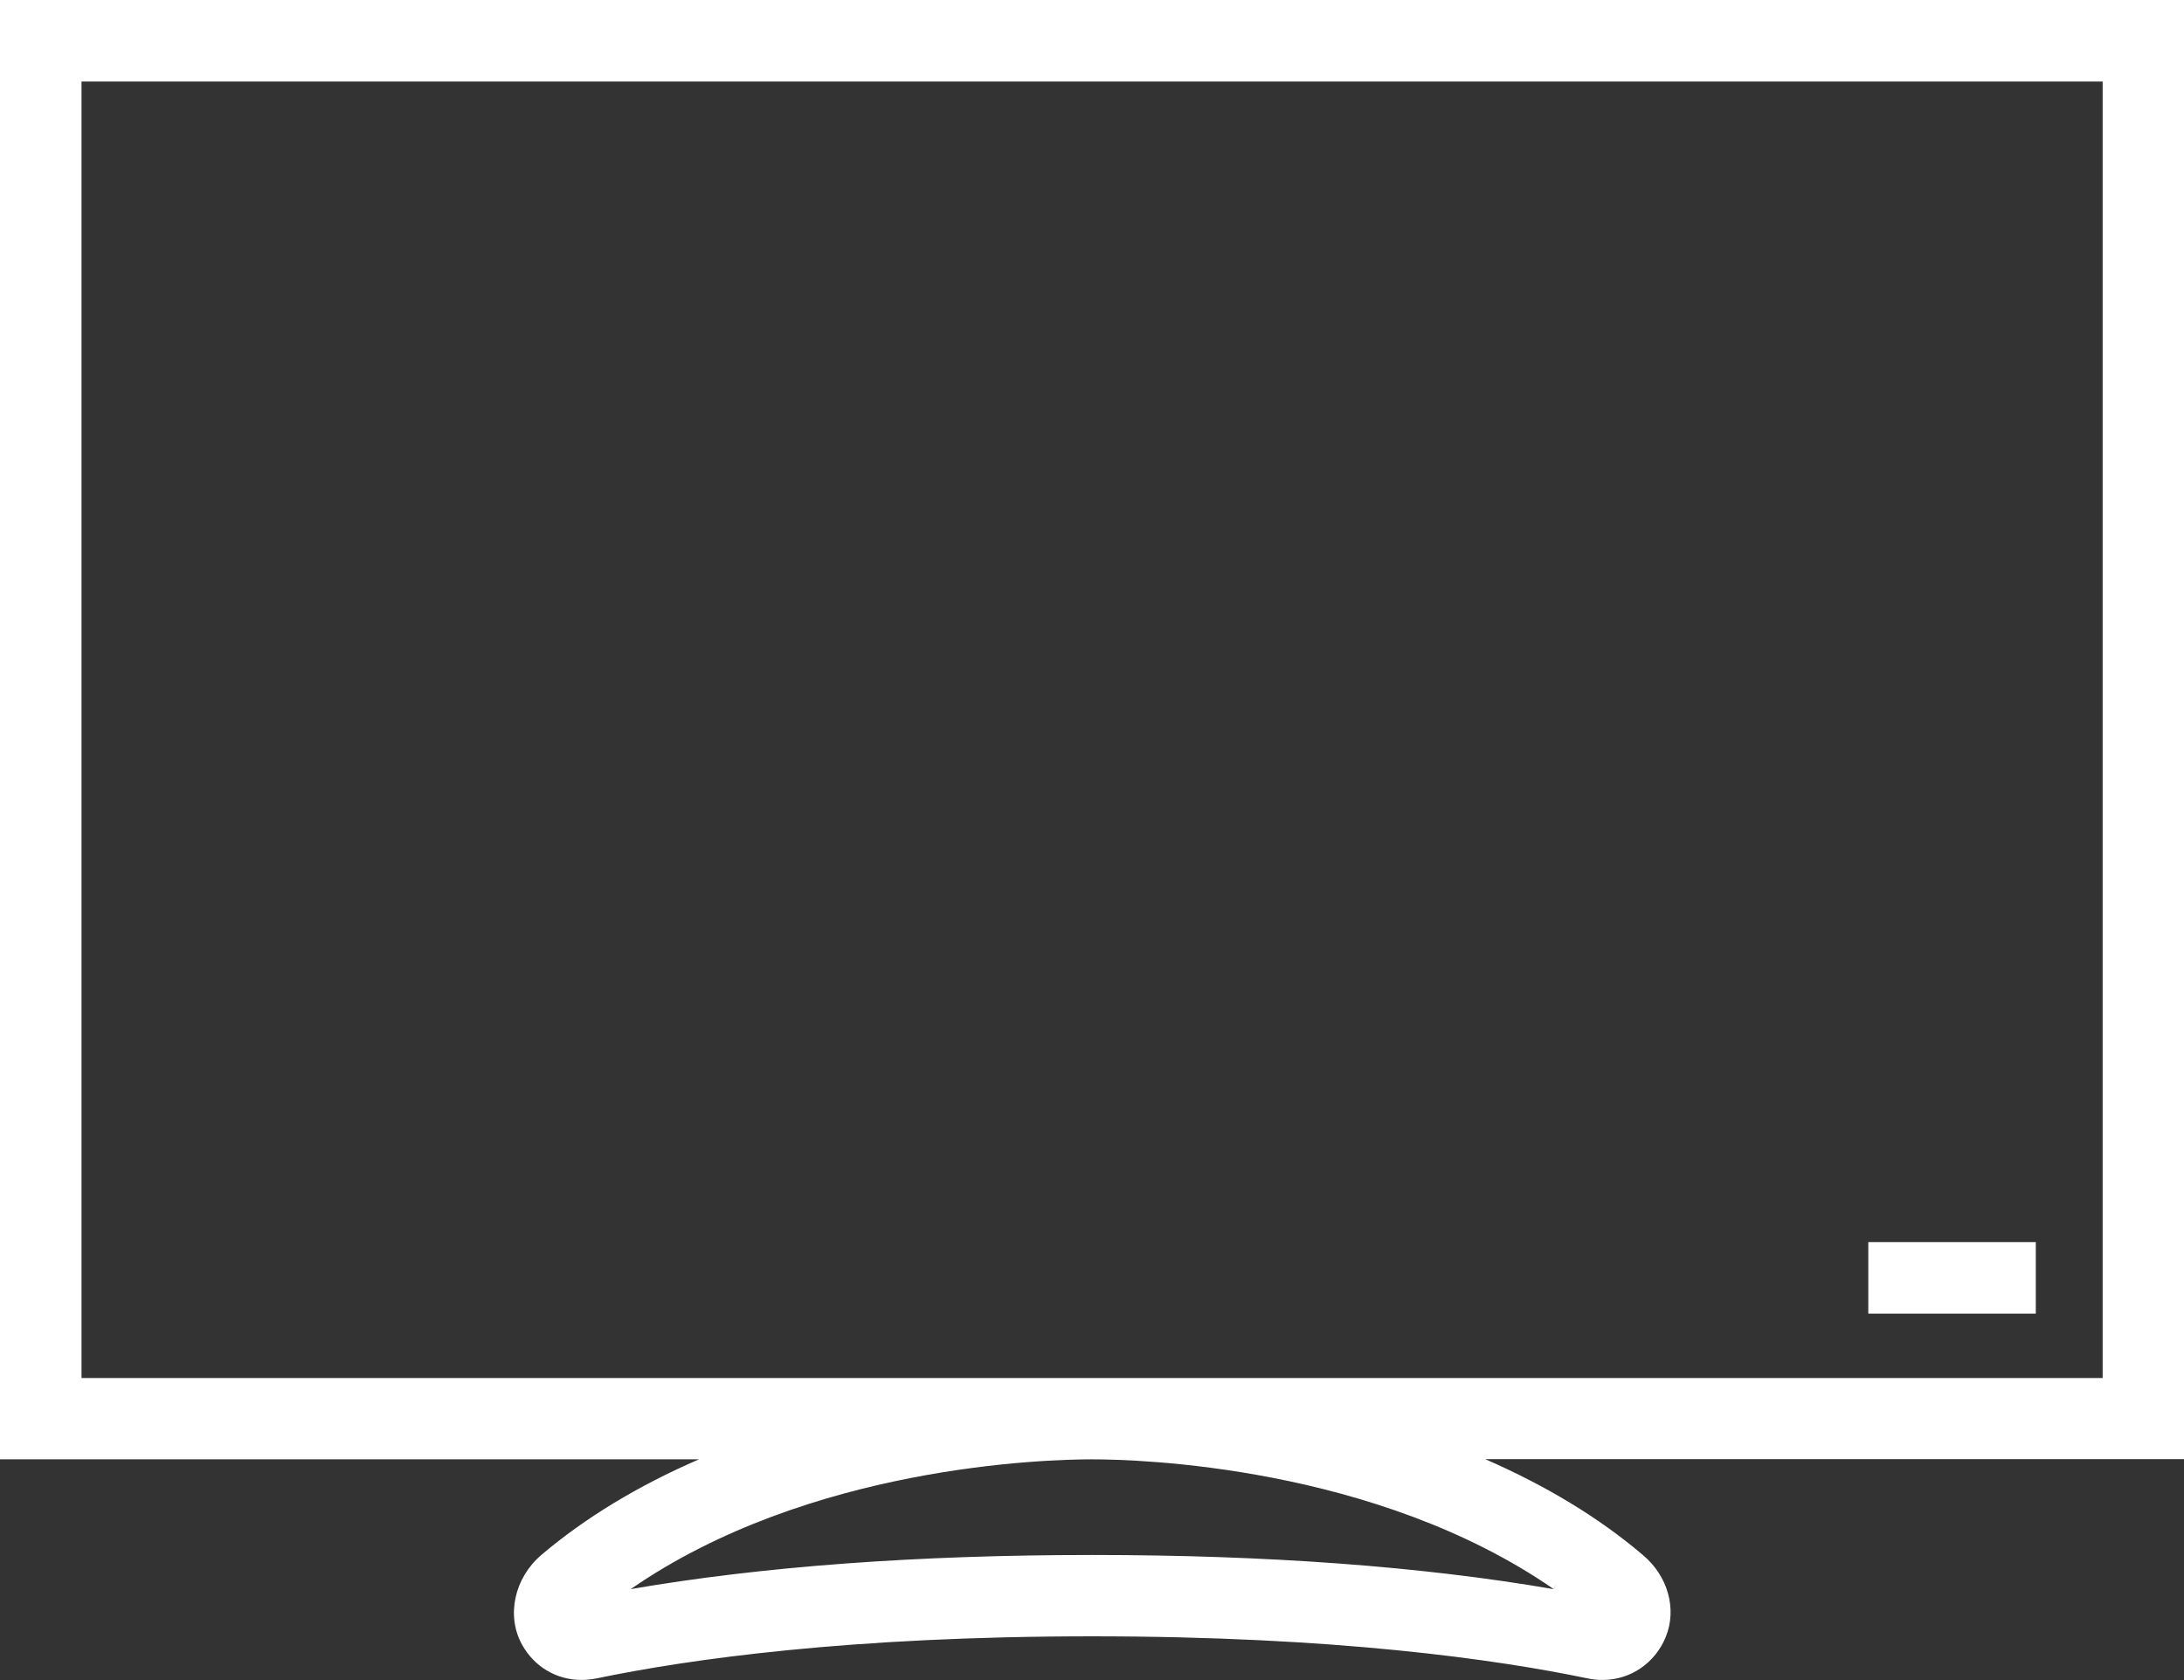
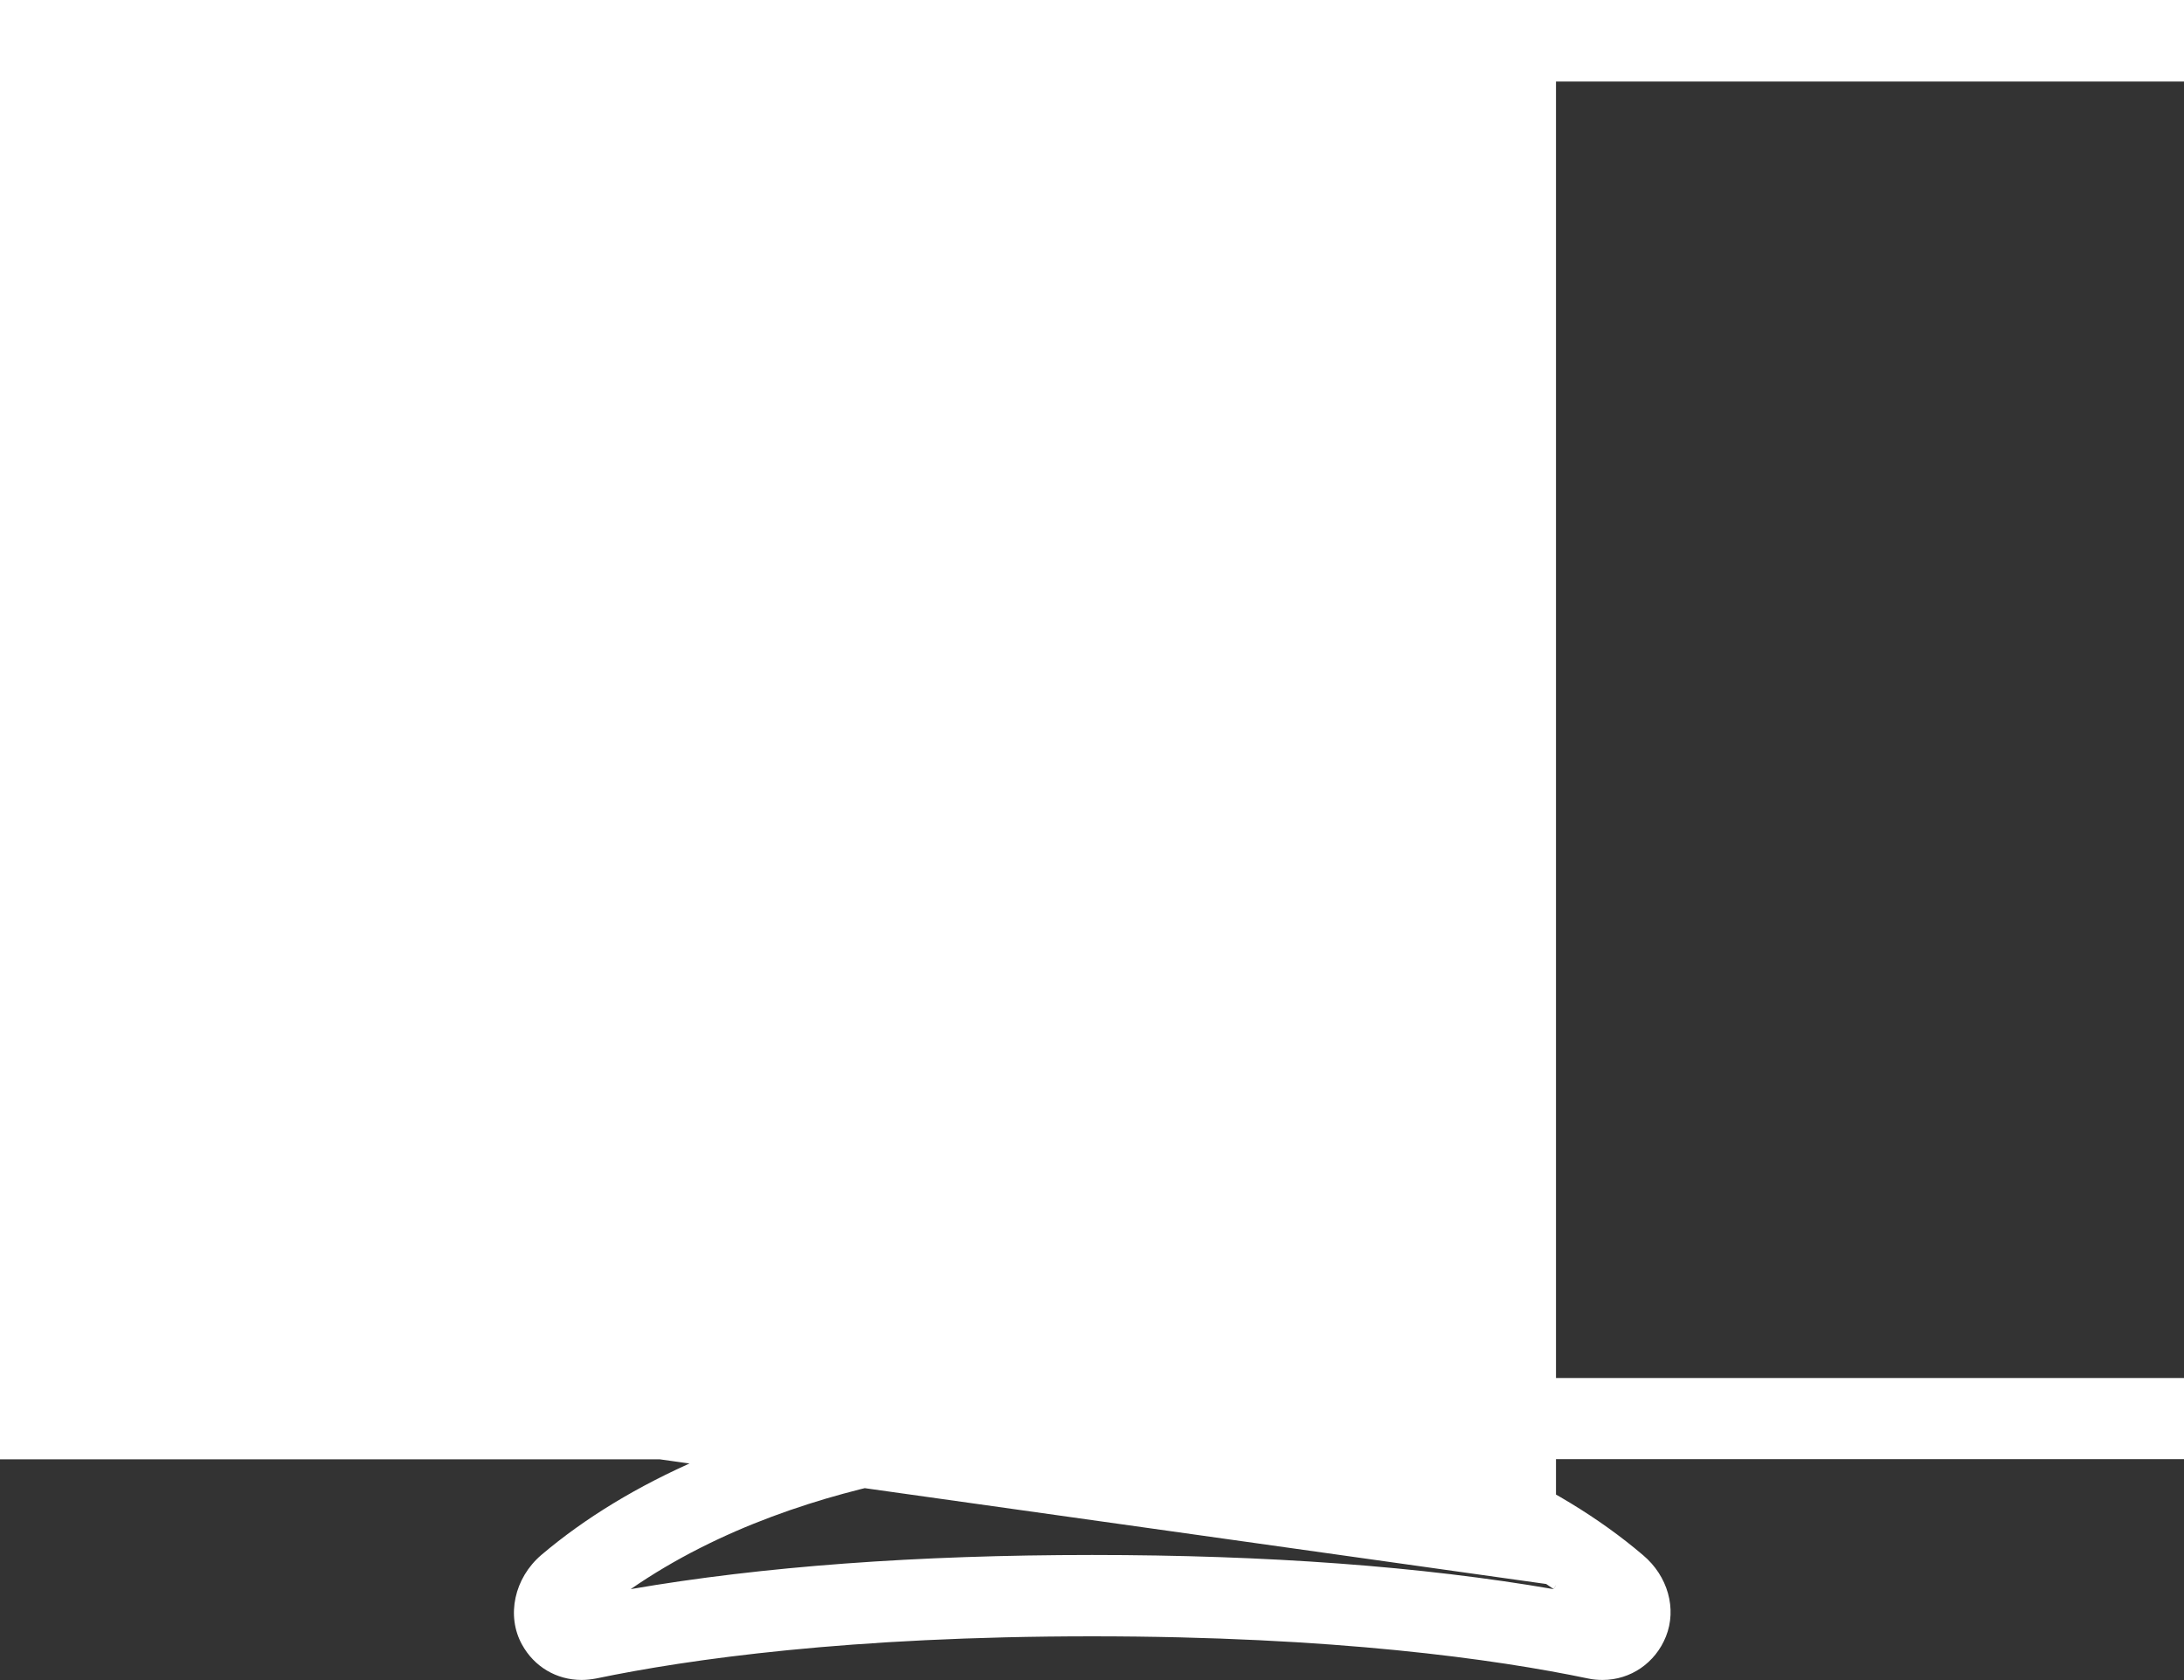
<svg xmlns="http://www.w3.org/2000/svg" id="Layer_2" viewBox="0 0 122.17 93.98">
  <rect x="0" y="0" width="122.17" height="93.98" fill="#333333" stroke="none" />
  <defs>
    <style>.cls-1{fill:#fff;}</style>
  </defs>
  <g id="Layer_1-2">
-     <path class="cls-1" d="M122.17,0H0v81.63h39.1c-3.42,1.48-6.38,3.28-8.82,5.35-1.51,1.29-1.97,3.4-1.08,5.01.68,1.24,1.93,1.98,3.33,1.98.27,0,.54-.03.81-.08,5.18-1.08,14.19-2.36,27.75-2.36s22.58,1.28,27.75,2.36c.27.06.54.08.81.08,1.56,0,2.95-.95,3.54-2.43.62-1.55.11-3.38-1.28-4.55-2.44-2.08-5.41-3.88-8.83-5.37h39.09V0ZM87.04,88.68l-.14.21c-7.35-1.27-16.03-1.91-25.81-1.91s-18.46.64-25.81,1.91c9.99-6.91,23.25-7.26,25.81-7.26s15.82.35,25.81,7.25l.14-.21h0ZM4.56,77.07V4.56h113.06v72.52H4.56Z" />
-     <rect class="cls-1" x="104.51" y="69.48" width="9.37" height="4" />
+     <path class="cls-1" d="M122.17,0H0v81.63h39.1c-3.42,1.48-6.38,3.28-8.82,5.35-1.51,1.29-1.97,3.4-1.08,5.01.68,1.24,1.93,1.98,3.33,1.98.27,0,.54-.03.81-.08,5.18-1.08,14.19-2.36,27.75-2.36s22.58,1.28,27.75,2.36c.27.06.54.08.81.08,1.56,0,2.95-.95,3.54-2.43.62-1.55.11-3.38-1.28-4.55-2.44-2.08-5.41-3.88-8.83-5.37h39.09V0ZM87.04,88.68l-.14.21c-7.35-1.27-16.03-1.91-25.81-1.91s-18.46.64-25.81,1.91c9.99-6.91,23.25-7.26,25.81-7.26s15.82.35,25.81,7.25l.14-.21h0ZV4.56h113.06v72.52H4.56Z" />
  </g>
</svg>